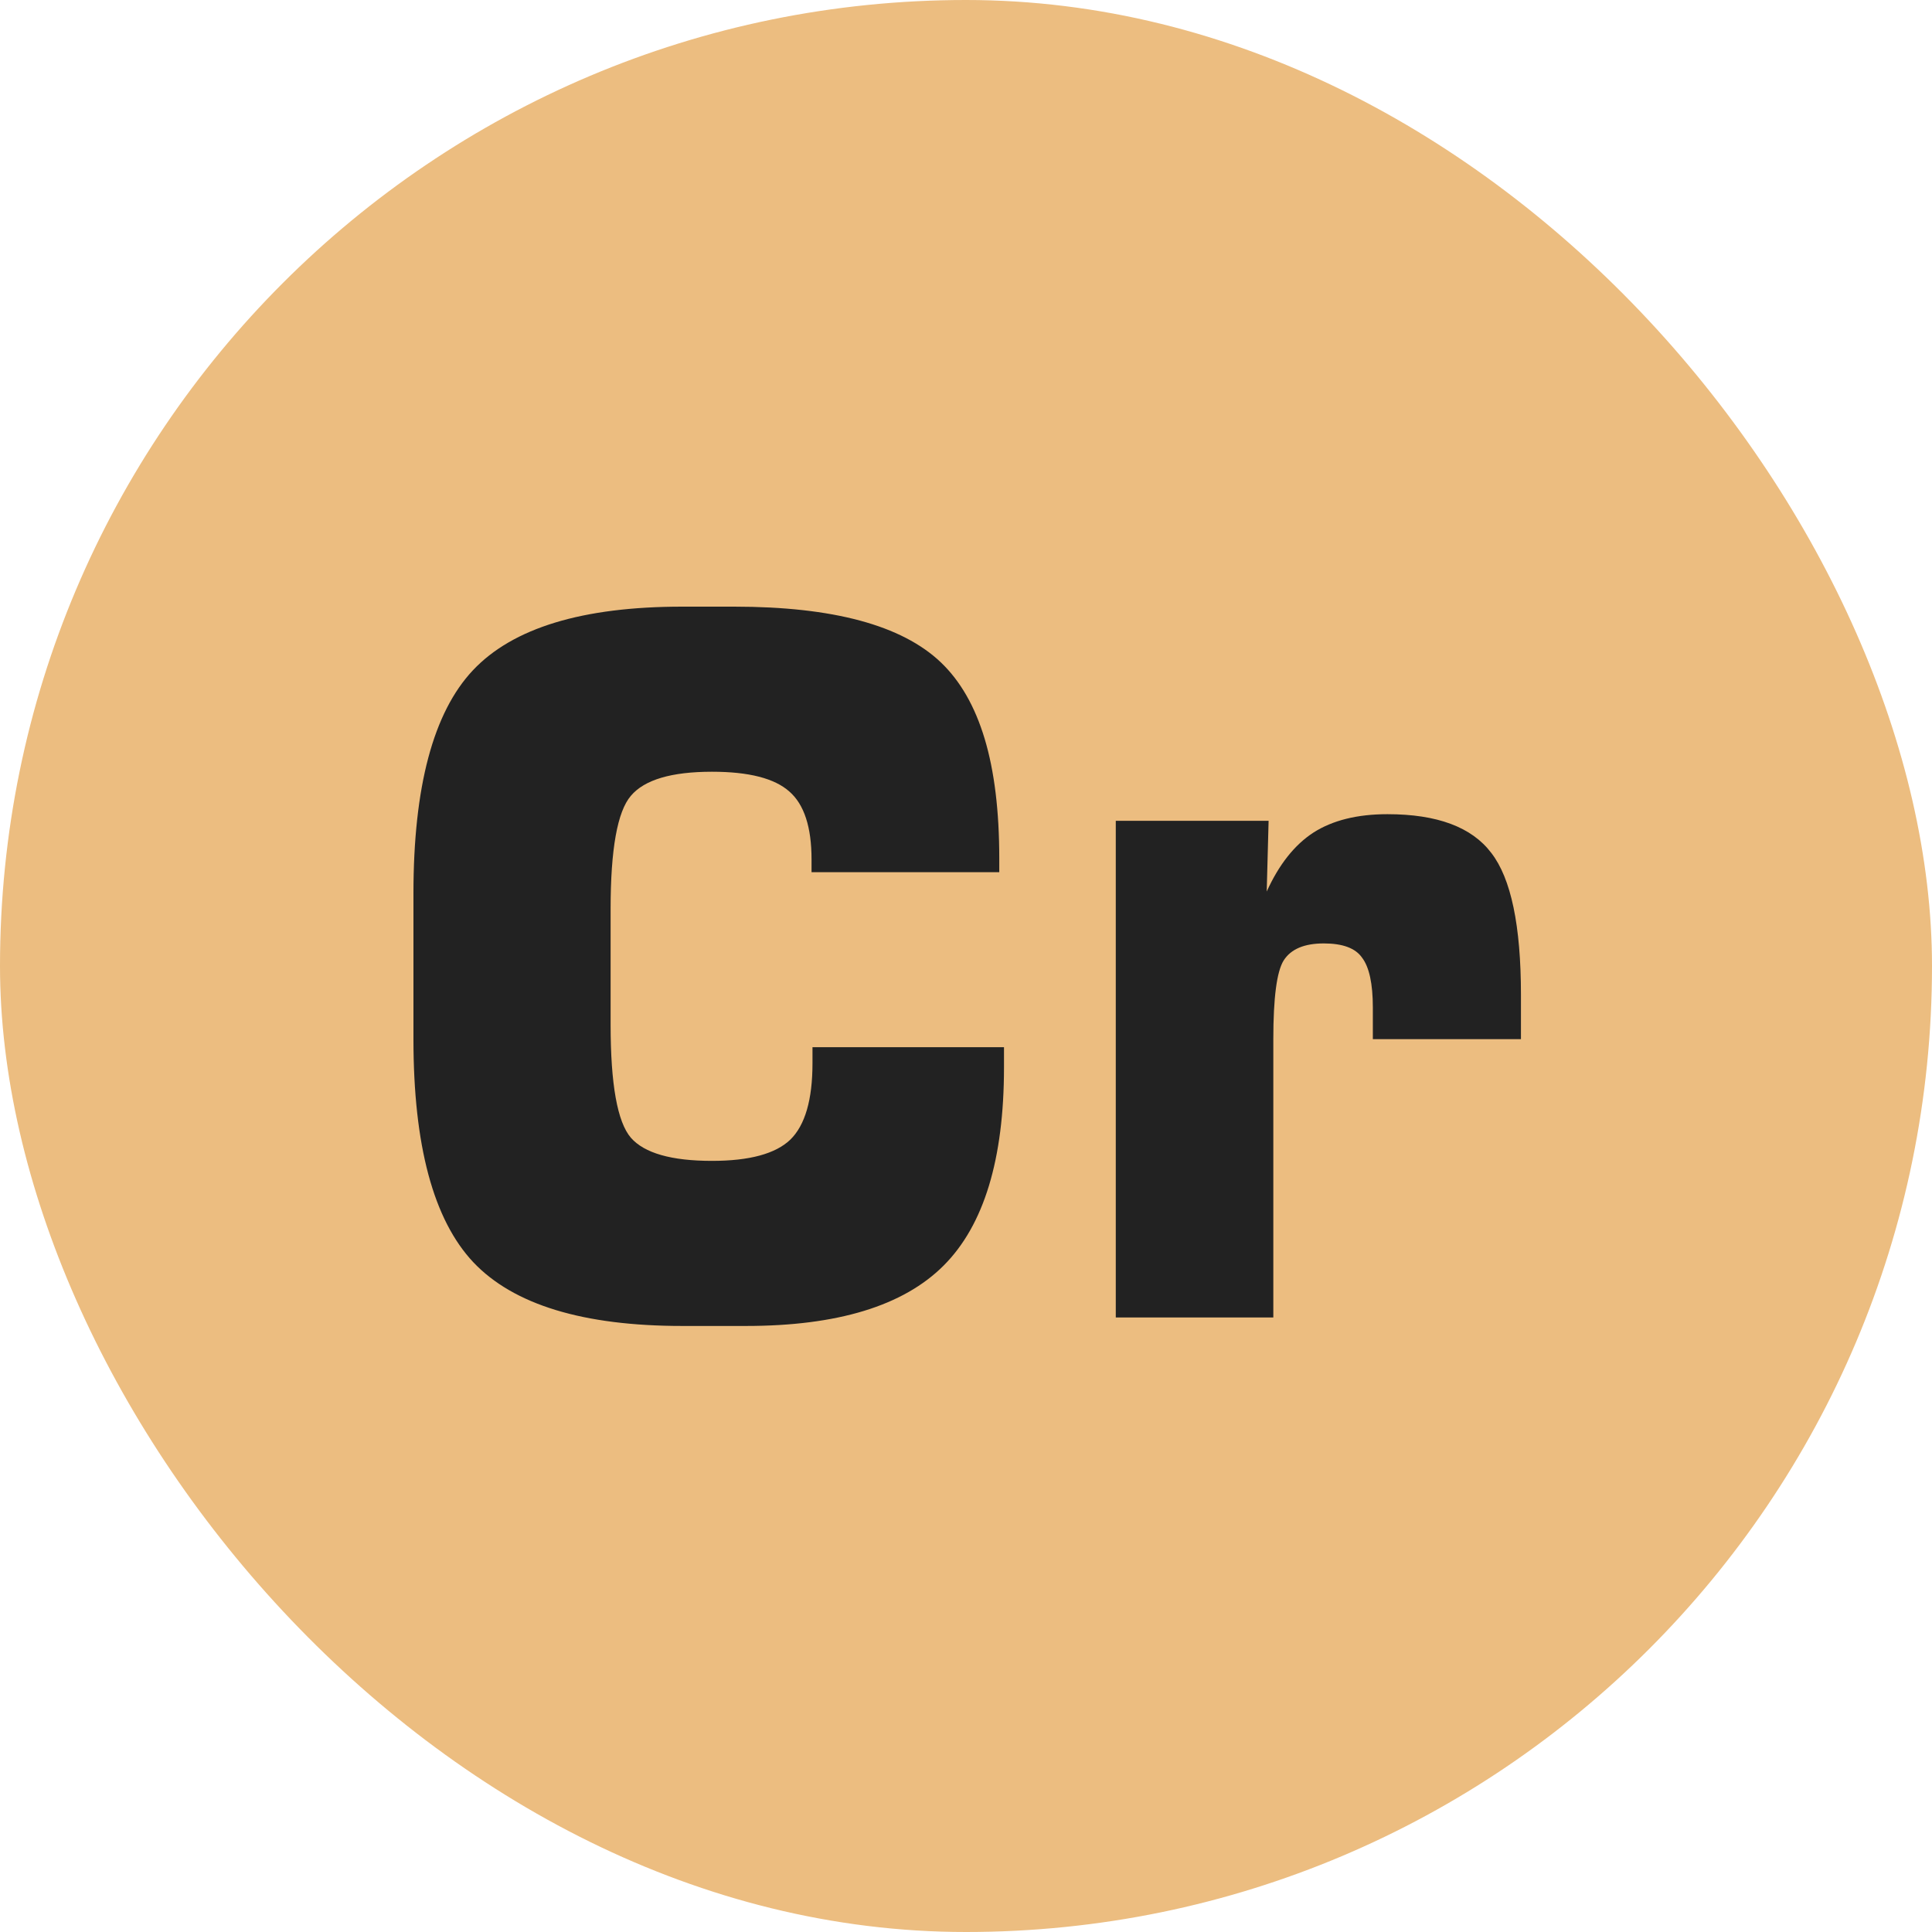
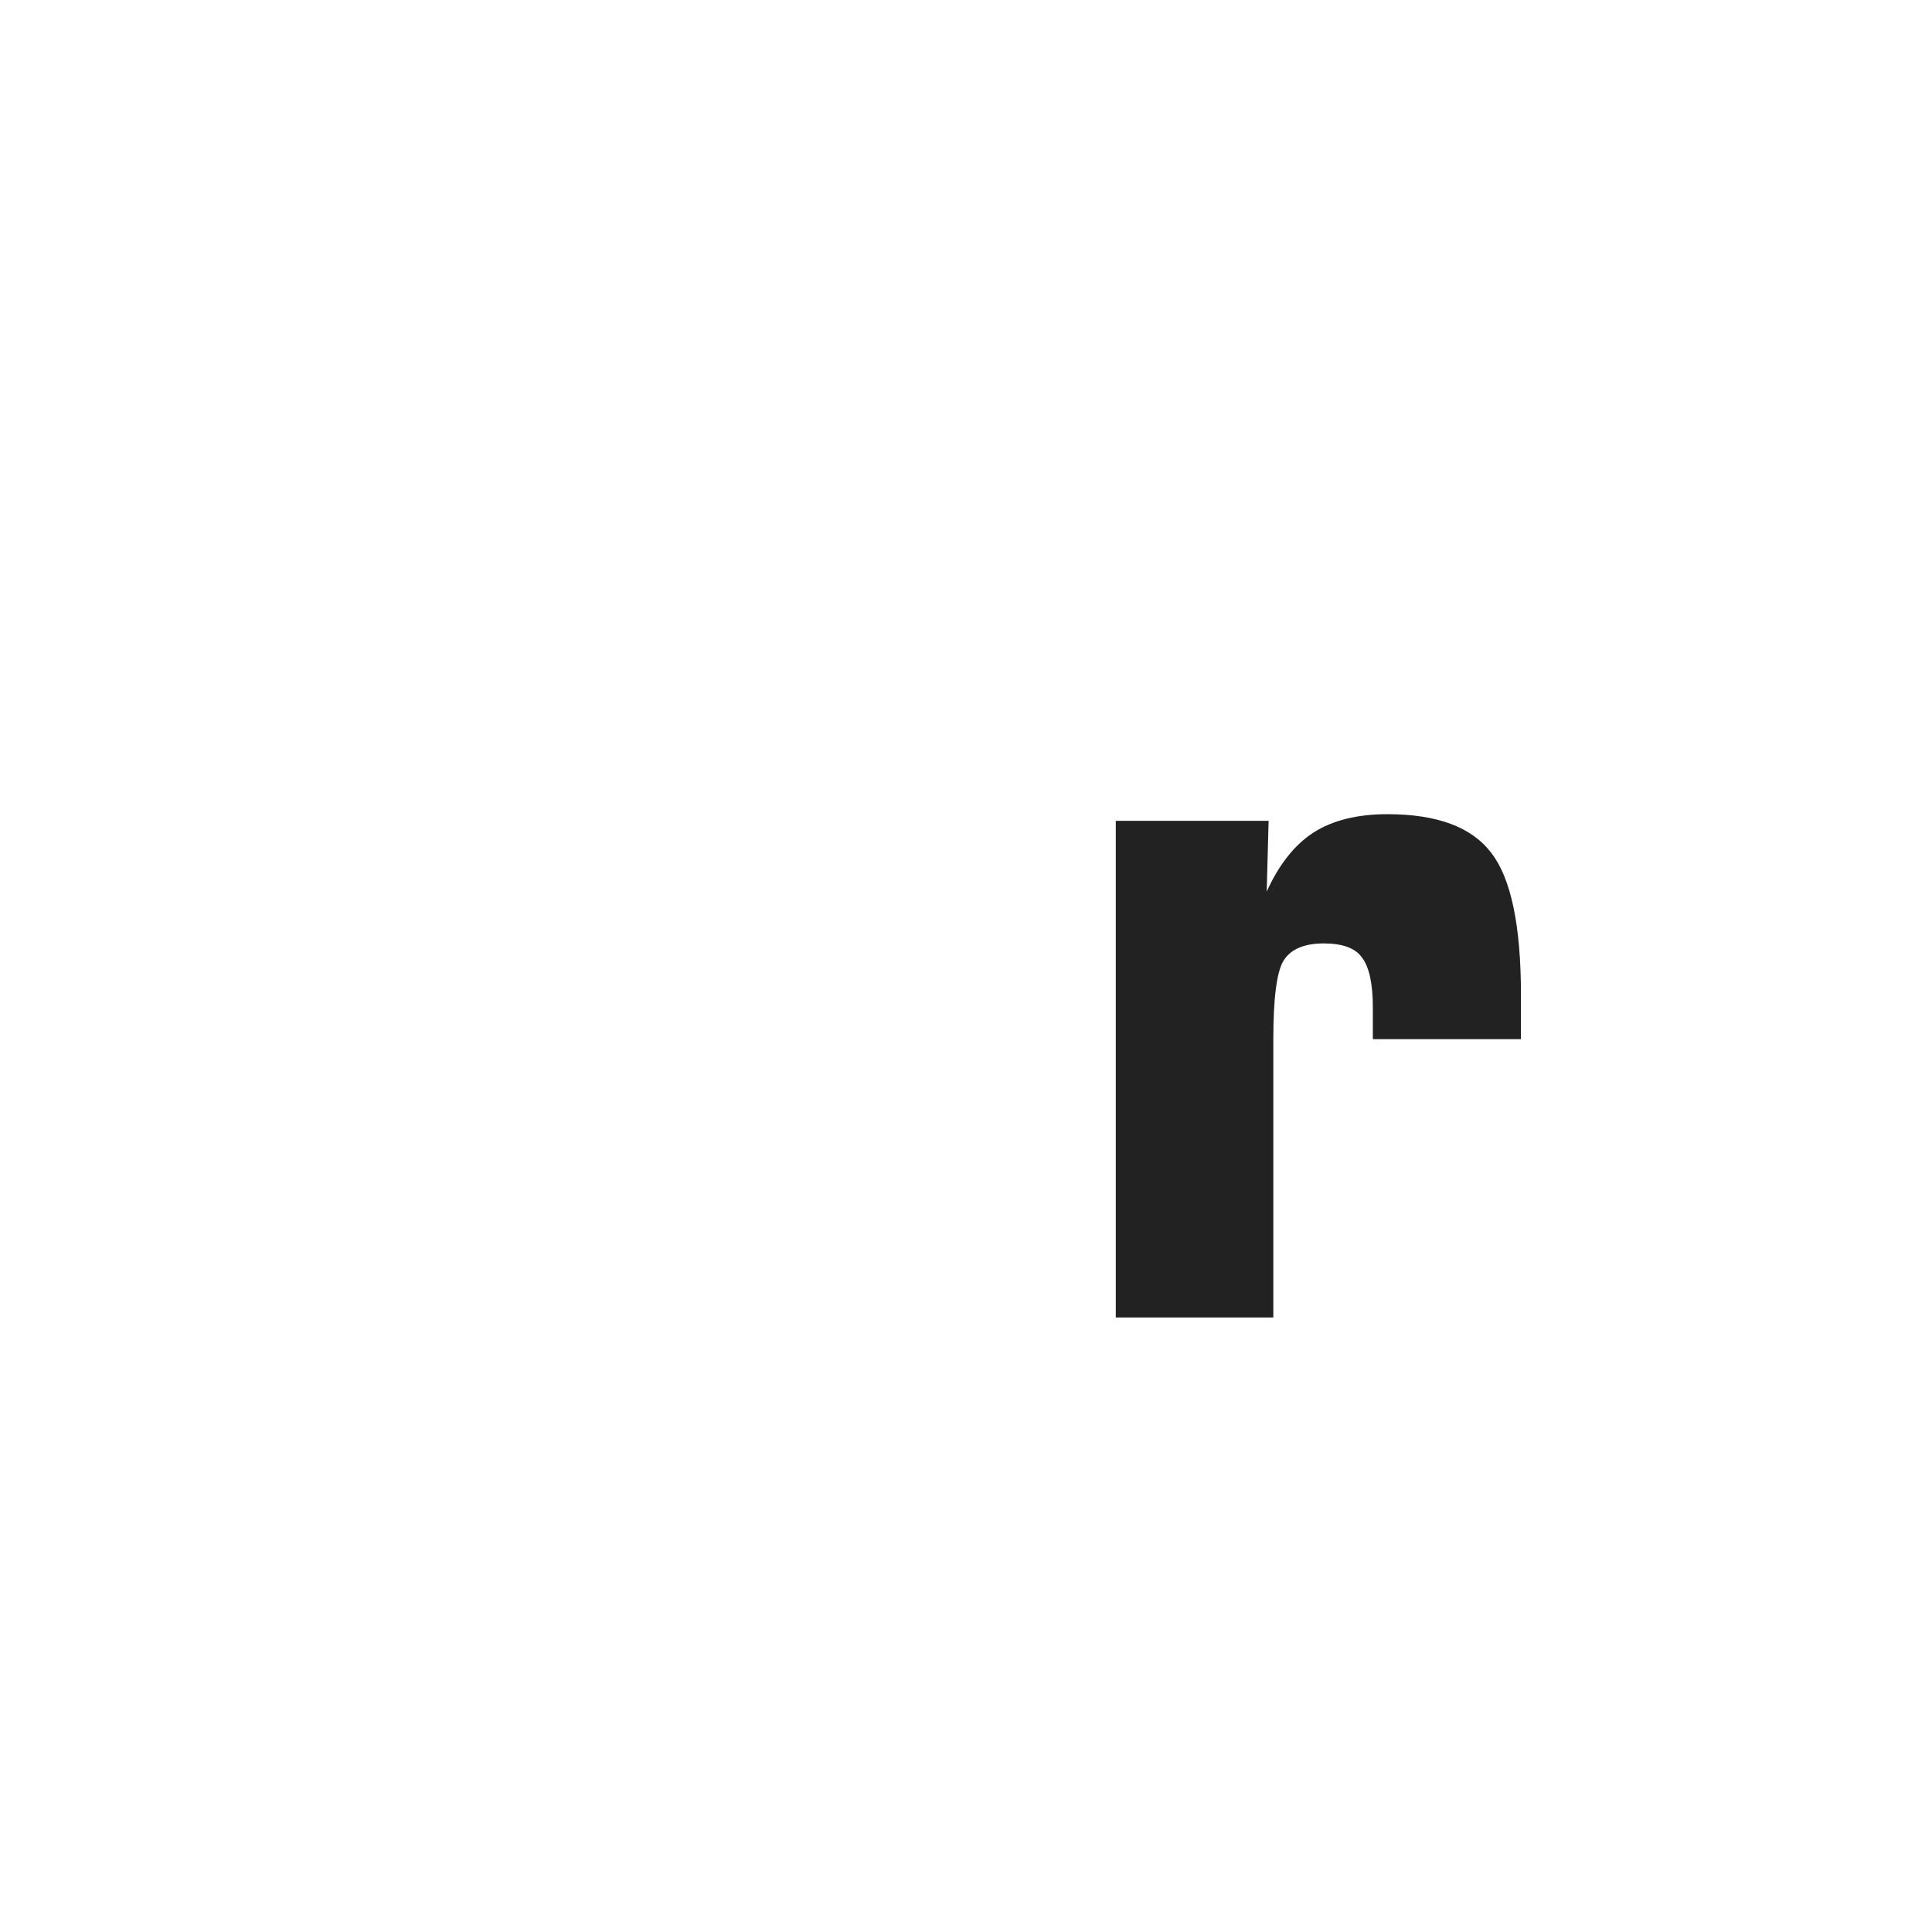
<svg xmlns="http://www.w3.org/2000/svg" width="500" height="500" viewBox="0 0 500 500" fill="none">
-   <rect width="500" height="500" rx="250" fill="#ECBD80" />
-   <path d="M259.832 271.014V276.263C259.832 300.026 254.624 317.116 244.207 327.532C233.79 337.949 216.741 343.157 193.06 343.157H176.58C150.945 343.157 132.92 337.664 122.503 326.678C112.168 315.691 107 296.445 107 268.938V231.219C107 203.631 112.127 184.384 122.381 173.479C132.716 162.493 150.783 157 176.58 157H190.008C215.561 157 233.383 161.801 243.475 171.404C248.52 176.206 252.304 182.798 254.827 191.18C257.35 199.562 258.611 209.897 258.611 222.186V225.726H210.027V222.43C210.027 214.048 208.115 208.188 204.29 204.852C200.465 201.434 193.792 199.725 184.271 199.725C173.772 199.725 166.774 201.8 163.274 205.95C159.775 210.019 158.025 219.785 158.025 235.247V265.154C158.025 280.617 159.775 290.382 163.274 294.451C166.774 298.439 173.772 300.433 184.271 300.433C193.955 300.433 200.709 298.602 204.534 294.939C208.359 291.196 210.271 284.604 210.271 275.164V271.014H259.832Z" fill="#222222" />
  <path d="M288.763 340.96V212.42H328.313L327.825 230.73C330.999 223.732 335.027 218.646 339.91 215.472C344.874 212.298 351.263 210.711 359.075 210.711C371.933 210.711 380.885 214.048 385.931 220.721C391.058 227.312 393.621 239.56 393.621 257.464V268.938H355.291V260.76C355.291 254.575 354.355 250.262 352.483 247.82C350.774 245.379 347.479 244.158 342.596 244.158C337.55 244.158 334.091 245.623 332.22 248.553C330.429 251.401 329.534 258.196 329.534 268.938V340.96H288.763Z" fill="#222222" />
</svg>